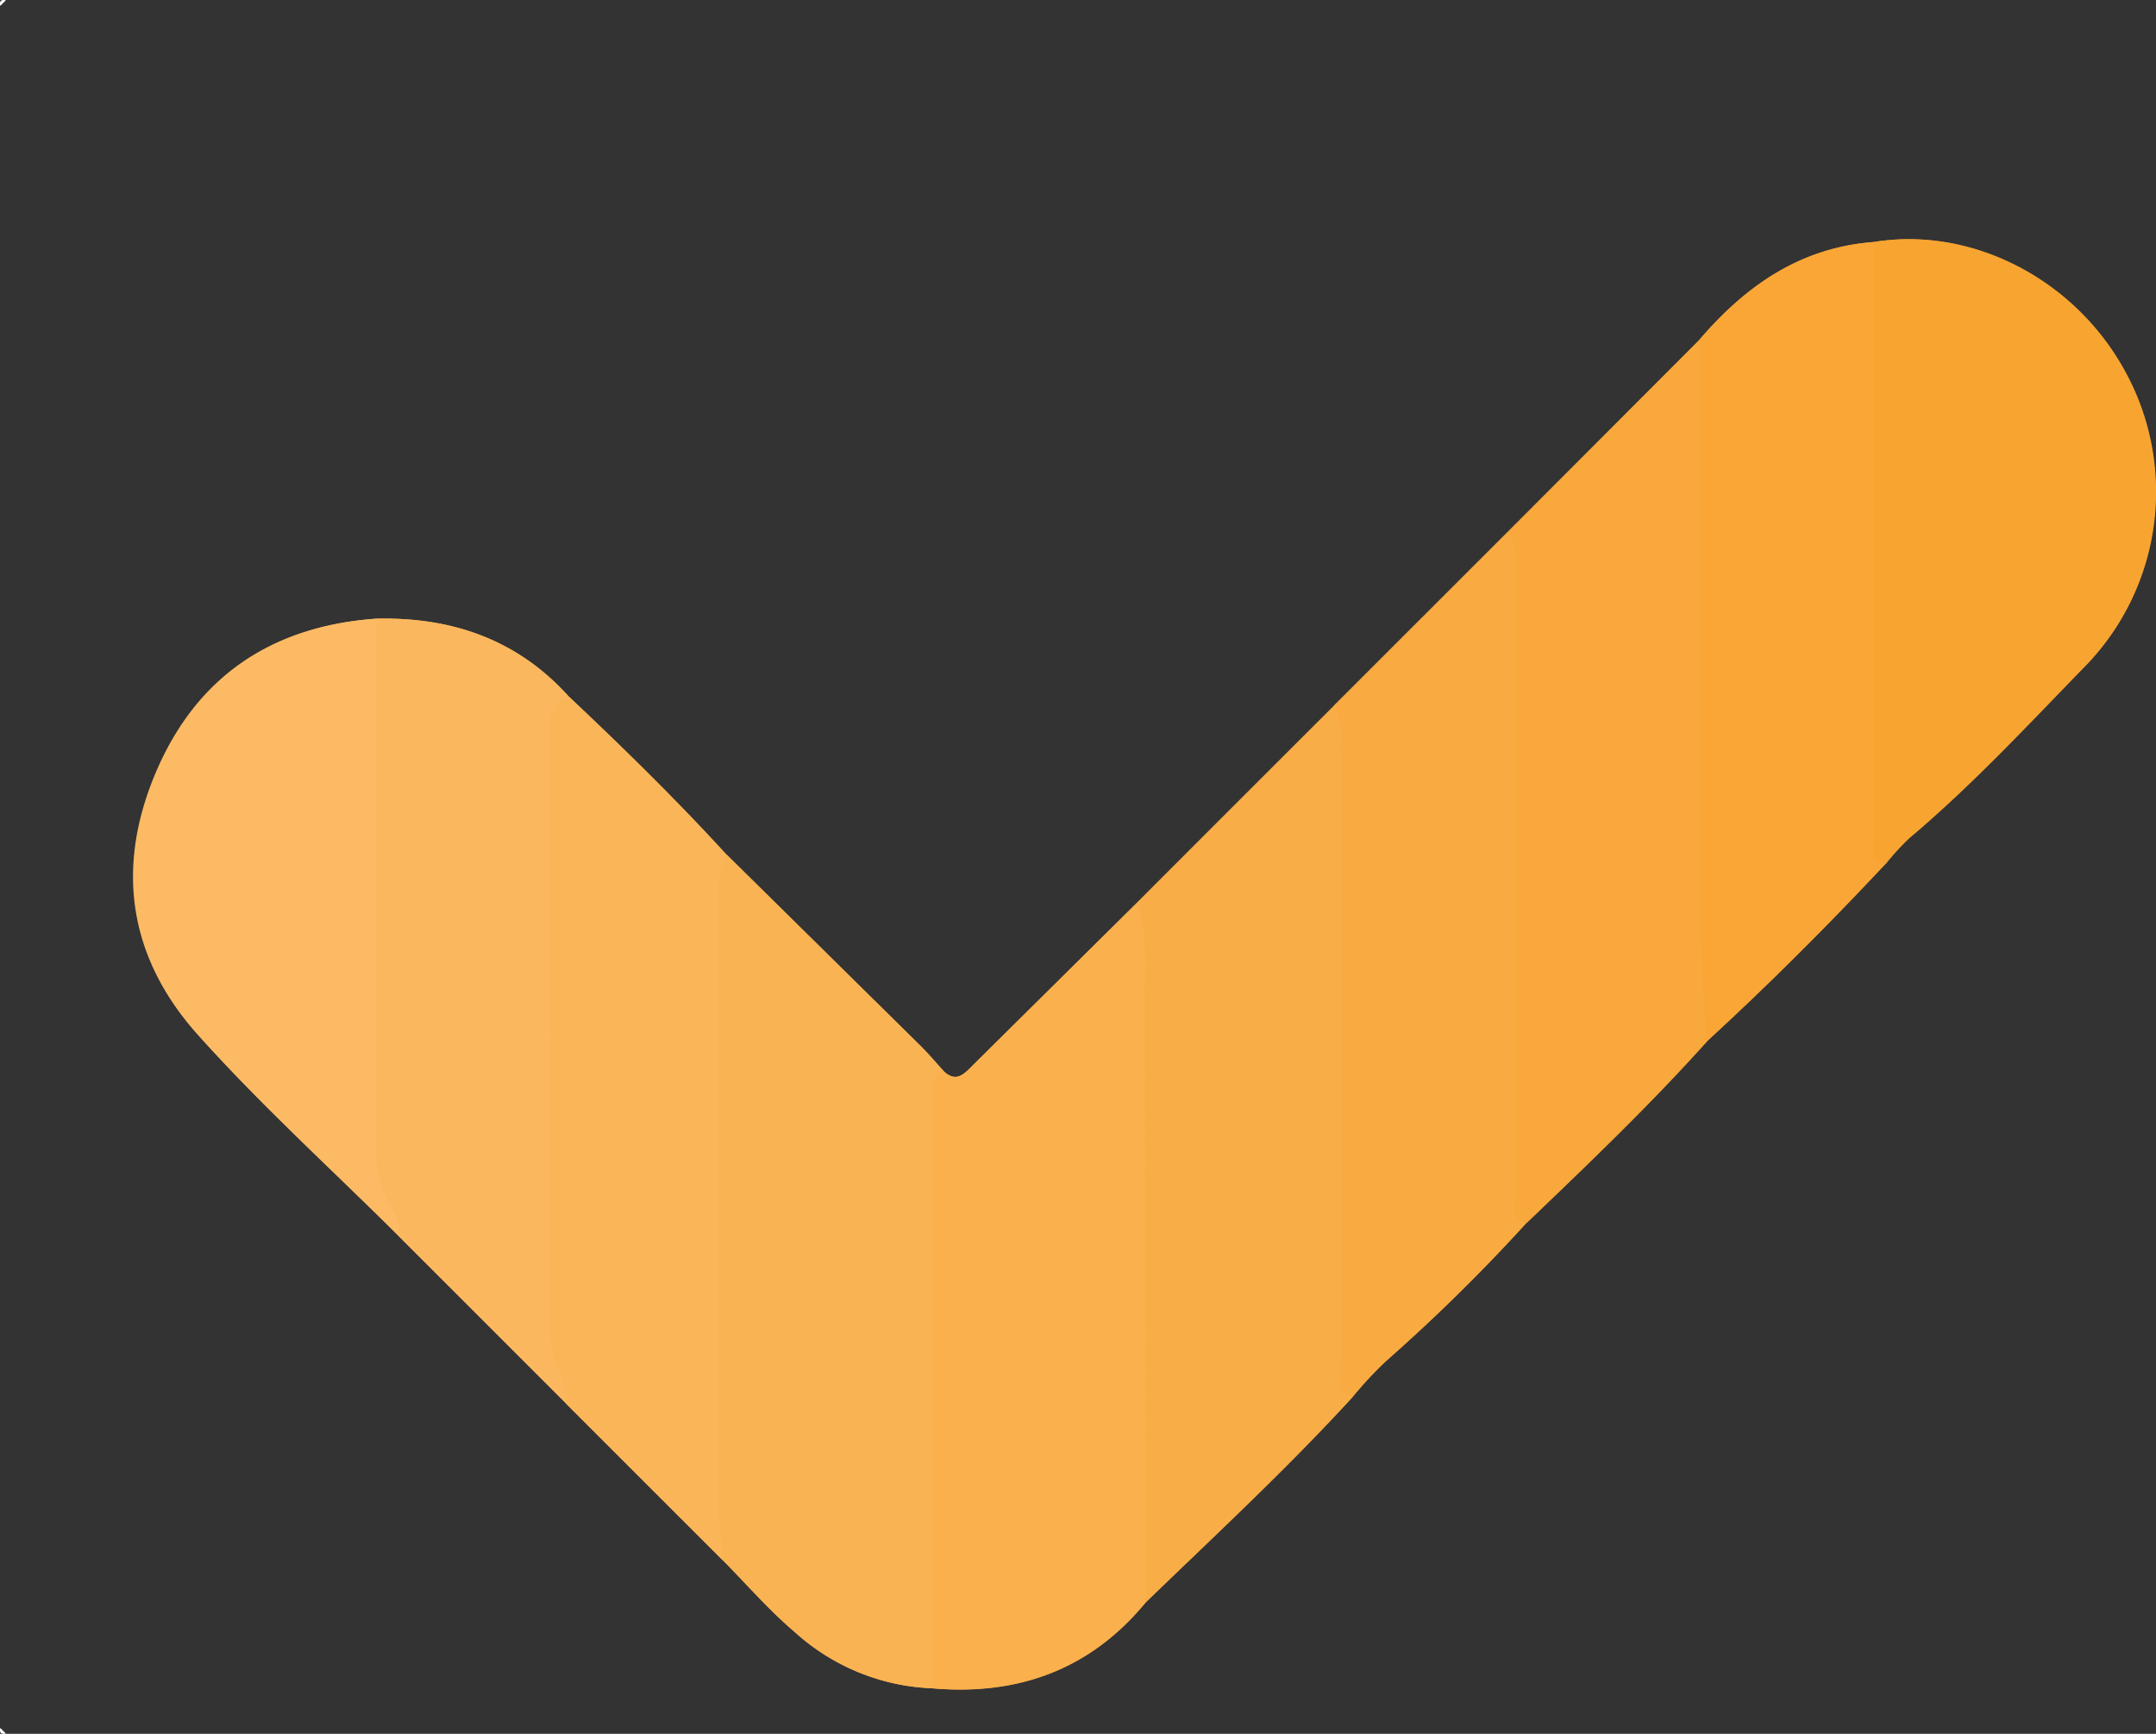
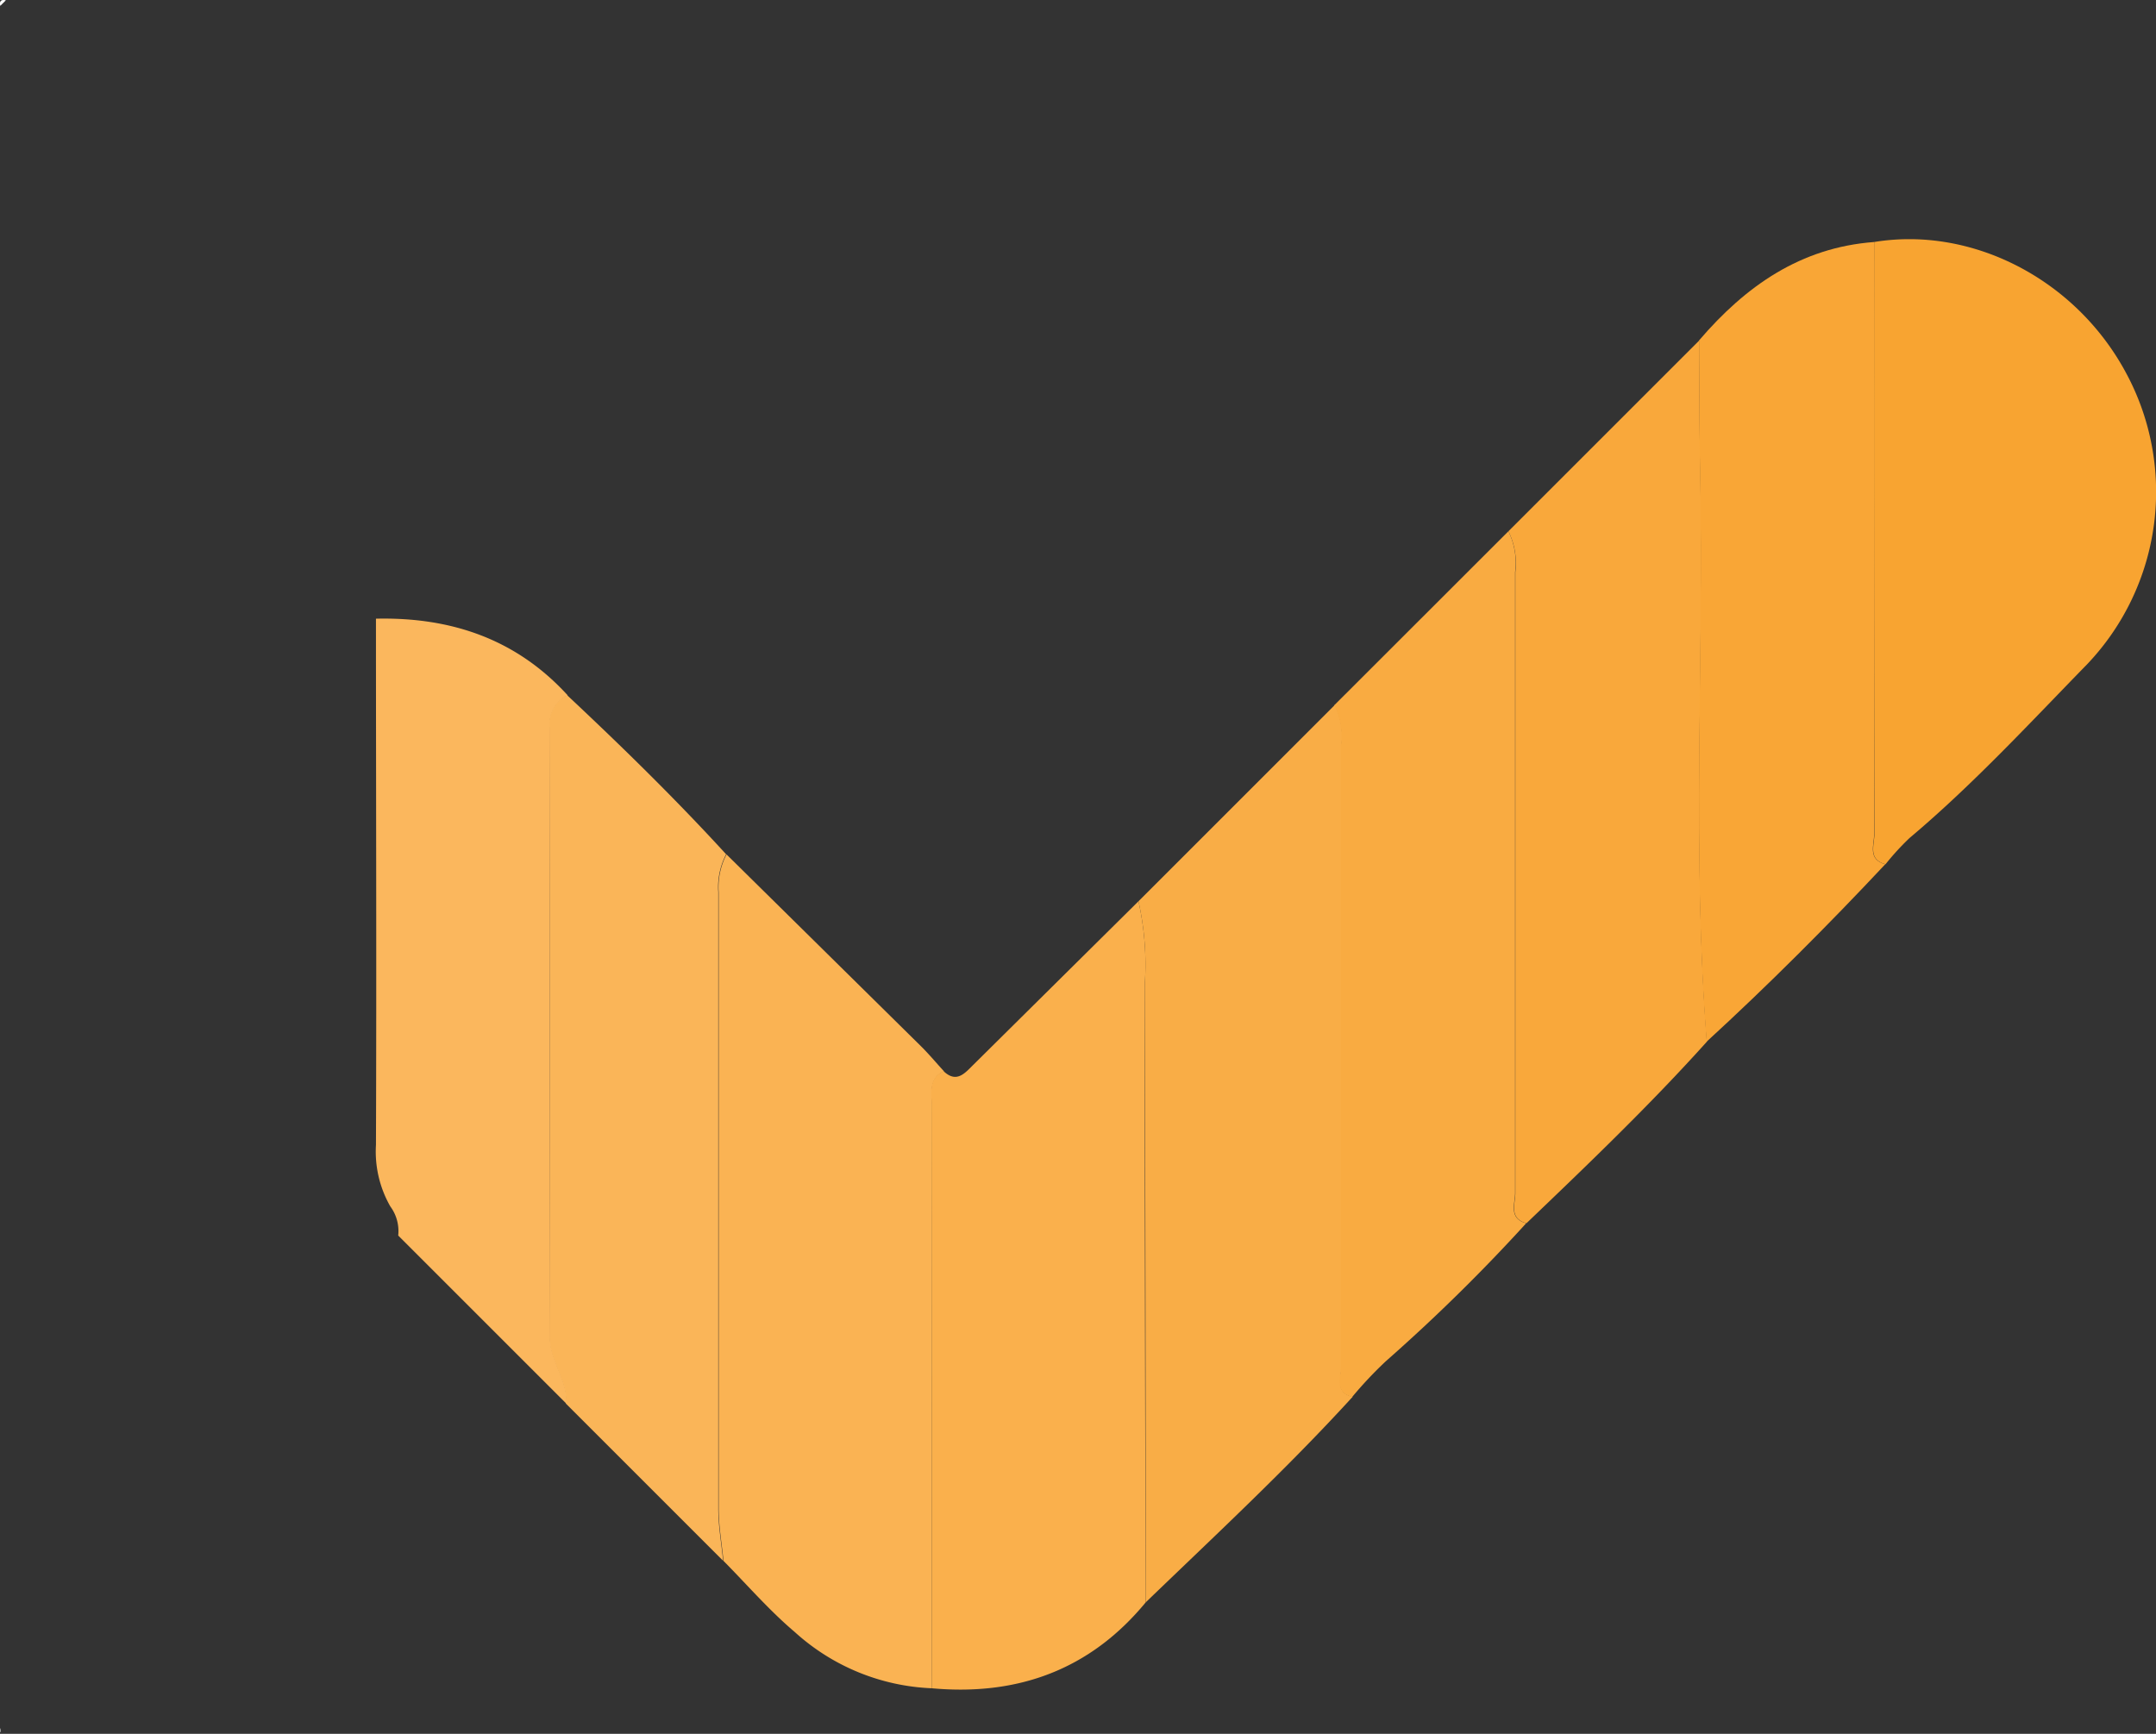
<svg xmlns="http://www.w3.org/2000/svg" id="Layer_1" data-name="Layer 1" viewBox="0 0 164.7 132.47">
  <rect x="0" y="0" width="164.7" height="132.47" fill="#333333" stroke="none" />
  <defs>
    <style>.cls-1{fill:url(#linear-gradient);}.cls-2{fill:#fefefe;}.cls-3{fill:#fab353;}.cls-4{fill:#fab04c;}.cls-5{fill:#f9ad46;}.cls-6{fill:#f9a83b;}.cls-7{fill:#f8a431;}.cls-8{fill:#f9ab41;}.cls-9{fill:#f9a636;}.cls-10{fill:#fab558;}.cls-11{fill:#fbb75d;}.cls-12{fill:#fbba63;}</style>
    <linearGradient id="linear-gradient" x1="321.31" y1="308.09" x2="475.82" y2="308.09" gradientUnits="userSpaceOnUse">
      <stop offset="0" stop-color="#fbbc67" />
      <stop offset="1" stop-color="#faa32c" />
    </linearGradient>
  </defs>
  <title>check</title>
-   <path class="cls-1" d="M341.53,328.81l12.86,12.86,12,12c1.8,1.82,3.49,3.78,5.44,5.43a16.55,16.55,0,0,0,10.46,4.3c6.55.56,12.1-1.39,16.35-6.56,5.32-5.17,10.79-10.21,15.81-15.69A30.7,30.7,0,0,1,417,338.4a136.18,136.18,0,0,0,10.69-10.53c4.71-4.51,9.42-9,13.78-13.87,4.73-4.34,9.26-8.88,13.65-13.56a19.61,19.61,0,0,1,1.83-2c4.87-4.1,9.17-8.77,13.6-13.31a19.11,19.11,0,0,0,2.94-22.23c-3.82-7.11-11.73-11.21-19.24-10-5.63.42-9.82,3.37-13.35,7.51L426.35,275l-13.28,13.29q-7.5,7.48-15,15L385.5,315.74c-.67.66-1.28,1.46-2.3.51-.57-.62-1.12-1.28-1.72-1.88l-14.89-14.69c-3.86-4.22-7.95-8.22-12.1-12.14-3.93-4.31-8.92-6-14.63-5.86-8,.56-13.74,4.43-16.85,11.78s-2,14.13,3.15,19.93C331,318.8,336.39,323.69,341.53,328.81Z" transform="translate(-311.12 -234.41)" />
  <path class="cls-2" d="M311.57,234.43l-.43.43C311.06,234.49,311.2,234.35,311.57,234.43Z" transform="translate(-311.12 -234.41)" />
-   <path class="cls-2" d="M311.14,366.43l.43.43C311.2,366.94,311.06,366.8,311.14,366.43Z" transform="translate(-311.12 -234.41)" />
+   <path class="cls-2" d="M311.14,366.43C311.2,366.94,311.06,366.8,311.14,366.43Z" transform="translate(-311.12 -234.41)" />
  <path class="cls-3" d="M382.29,363.4a16.55,16.55,0,0,1-10.46-4.3c-1.95-1.65-3.64-3.61-5.44-5.43-.13-1.34-.37-2.67-.37-4q0-23.55,0-47.09a5.43,5.43,0,0,1,.6-2.89l14.89,14.69c.6.6,1.15,1.26,1.72,1.88-1.19.57-.91,1.66-.91,2.63Q382.28,341.14,382.29,363.4Z" transform="translate(-311.12 -234.41)" />
  <path class="cls-4" d="M382.29,363.4q0-22.26,0-44.52c0-1-.28-2.06.91-2.63,1,.95,1.63.15,2.3-.51l12.59-12.47a22.3,22.3,0,0,1,.48,6.36q0,23.6.07,47.21C394.39,362,388.84,364,382.29,363.4Z" transform="translate(-311.12 -234.41)" />
  <path class="cls-5" d="M398.64,356.84q0-23.61-.07-47.21a22.3,22.3,0,0,0-.48-6.36q7.49-7.49,15-15a5.47,5.47,0,0,1,.5,3.11q0,23.72,0,47.44c0,.82-.51,2,.86,2.31C409.43,346.63,404,351.67,398.64,356.84Z" transform="translate(-311.12 -234.41)" />
  <path class="cls-6" d="M426.35,275l14.59-14.59c0,3.42,0,6.84.07,10.26.27,14.44-.62,28.9.5,43.33-4.36,4.85-9.07,9.36-13.78,13.87-1.37-.37-.85-1.5-.85-2.31q0-23.73,0-47.44A5.51,5.51,0,0,0,426.35,275Z" transform="translate(-311.12 -234.41)" />
  <path class="cls-7" d="M454.29,252.9c7.51-1.23,15.42,2.87,19.24,10a19.11,19.11,0,0,1-2.94,22.23c-4.43,4.54-8.73,9.21-13.6,13.31a19.61,19.61,0,0,0-1.83,2c-1.37-.36-.85-1.49-.85-2.31Q454.27,275.52,454.29,252.9Z" transform="translate(-311.12 -234.41)" />
  <path class="cls-8" d="M426.35,275a5.51,5.51,0,0,1,.51,3.12q0,23.72,0,47.44c0,.81-.52,1.94.85,2.31A136.18,136.18,0,0,1,417,338.4a30.7,30.7,0,0,0-2.59,2.75c-1.37-.36-.86-1.49-.86-2.31q0-23.71,0-47.44a5.47,5.47,0,0,0-.5-3.11Z" transform="translate(-311.12 -234.41)" />
  <path class="cls-9" d="M454.29,252.9q0,22.62,0,45.23c0,.82-.52,1.95.85,2.31-4.39,4.68-8.92,9.22-13.65,13.56-1.12-14.43-.23-28.89-.5-43.33-.07-3.42-.05-6.84-.07-10.26C444.47,256.27,448.66,253.32,454.29,252.9Z" transform="translate(-311.12 -234.41)" />
  <path class="cls-10" d="M366.59,299.68a5.43,5.43,0,0,0-.6,2.89q0,23.54,0,47.09c0,1.34.24,2.67.37,4l-12-12c.09-1.83-1.28-3.26-1.27-5.12q.08-23.3,0-46.58a2.38,2.38,0,0,1,1.36-2.43C358.64,291.46,362.73,295.46,366.59,299.68Z" transform="translate(-311.12 -234.41)" />
  <path class="cls-11" d="M354.49,287.54a2.38,2.38,0,0,0-1.36,2.43q0,23.29,0,46.58c0,1.86,1.36,3.29,1.27,5.12l-12.86-12.86a3.17,3.17,0,0,0-.6-2.22,8.43,8.43,0,0,1-1.1-4.7c.05-13.4,0-26.81,0-40.21C345.57,281.55,350.56,283.23,354.49,287.54Z" transform="translate(-311.12 -234.41)" />
-   <path class="cls-12" d="M339.86,281.68c0,13.4,0,26.81,0,40.21a8.43,8.43,0,0,0,1.1,4.7,3.17,3.17,0,0,1,.6,2.22c-5.14-5.12-10.55-10-15.37-15.42-5.16-5.8-6.19-12.73-3.15-19.93S331.89,282.24,339.86,281.68Z" transform="translate(-311.12 -234.41)" />
</svg>